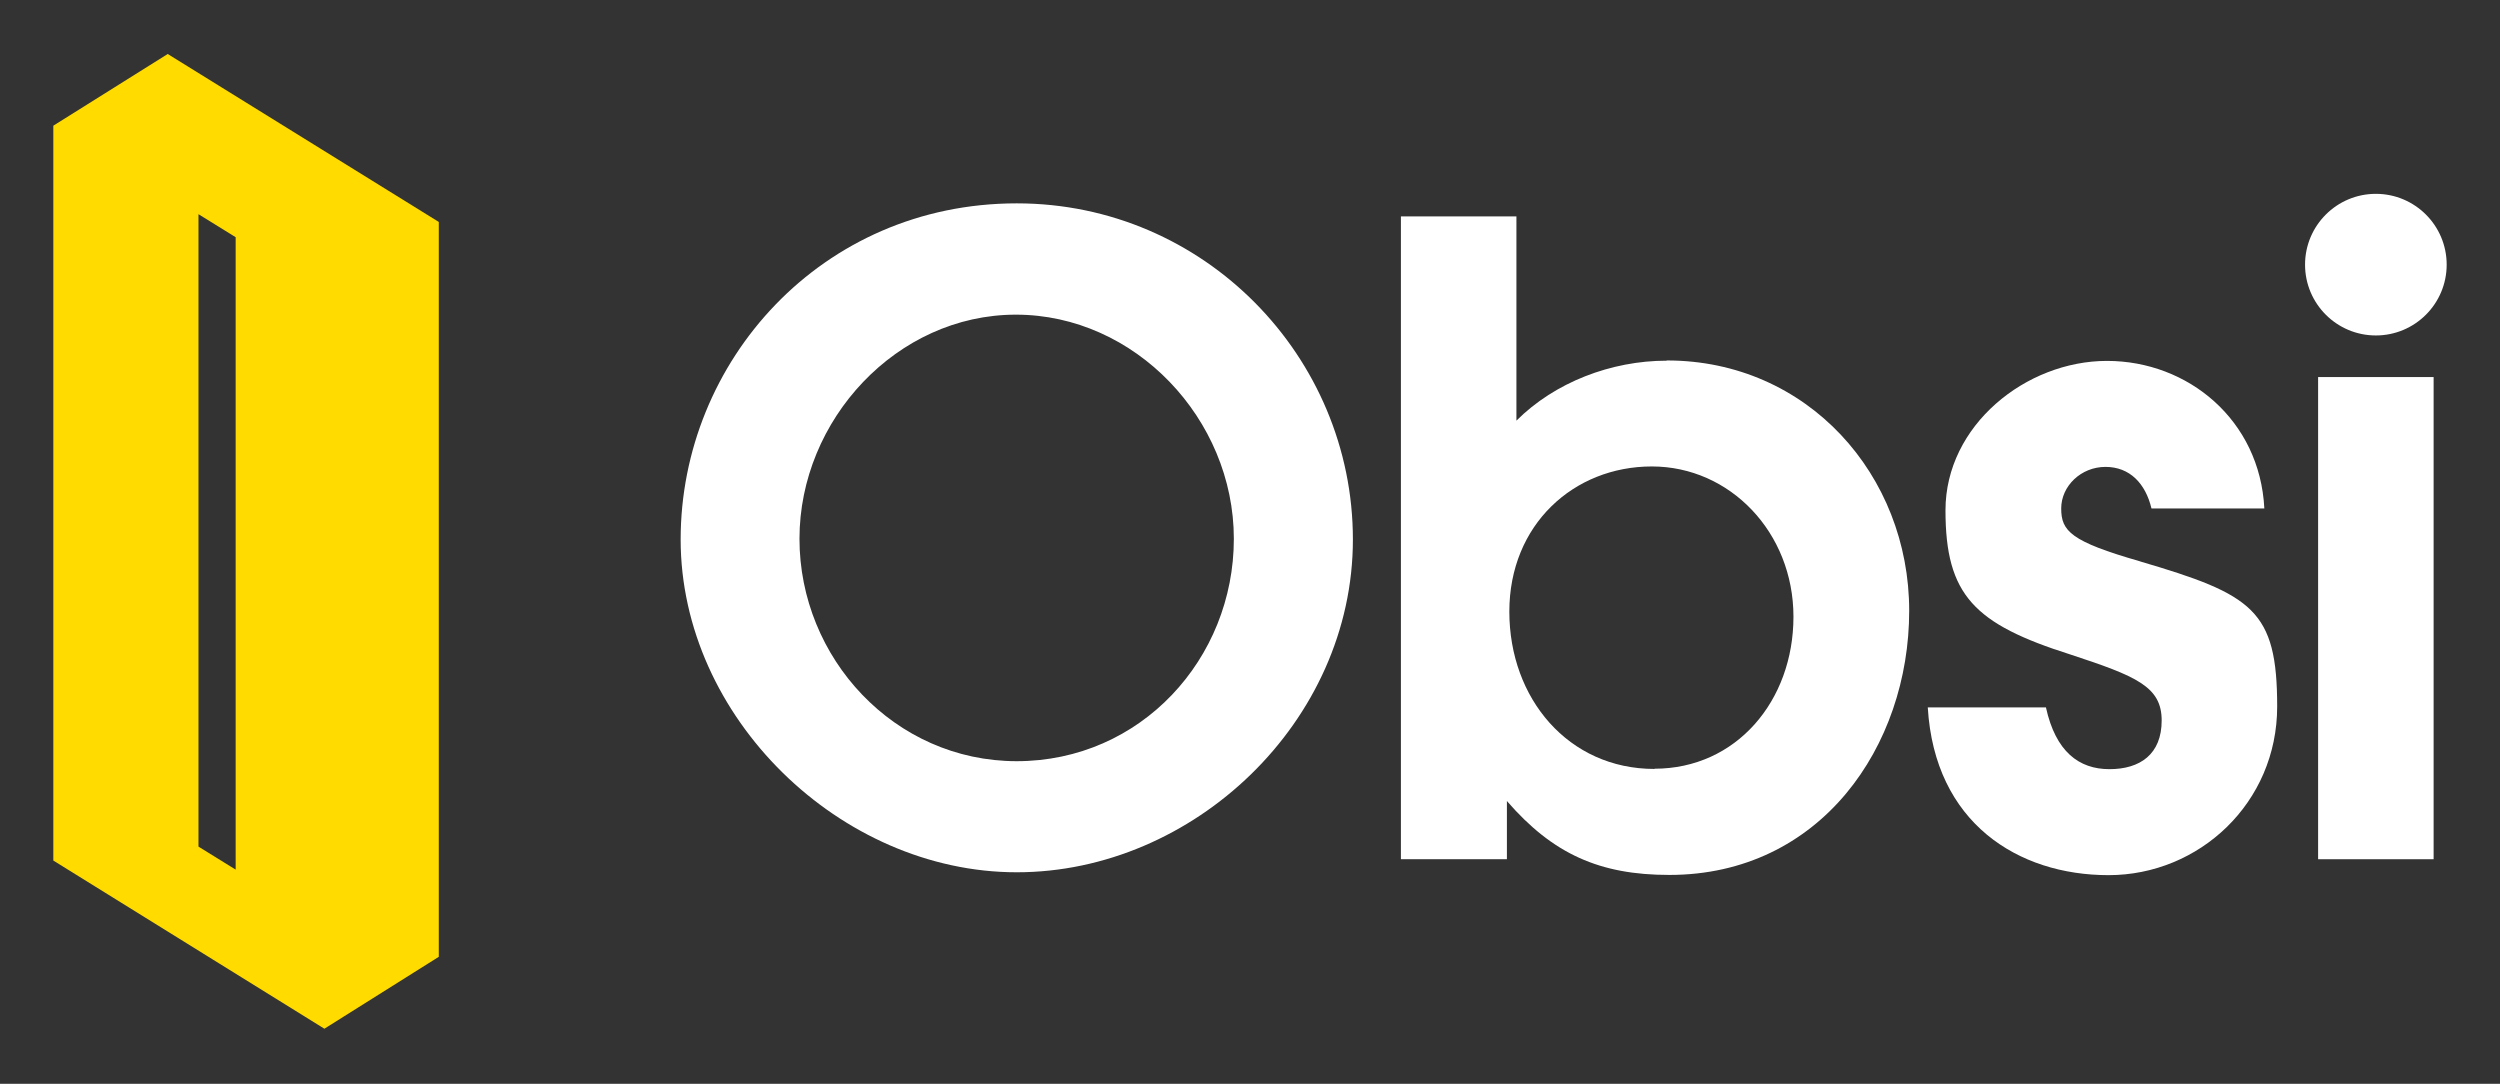
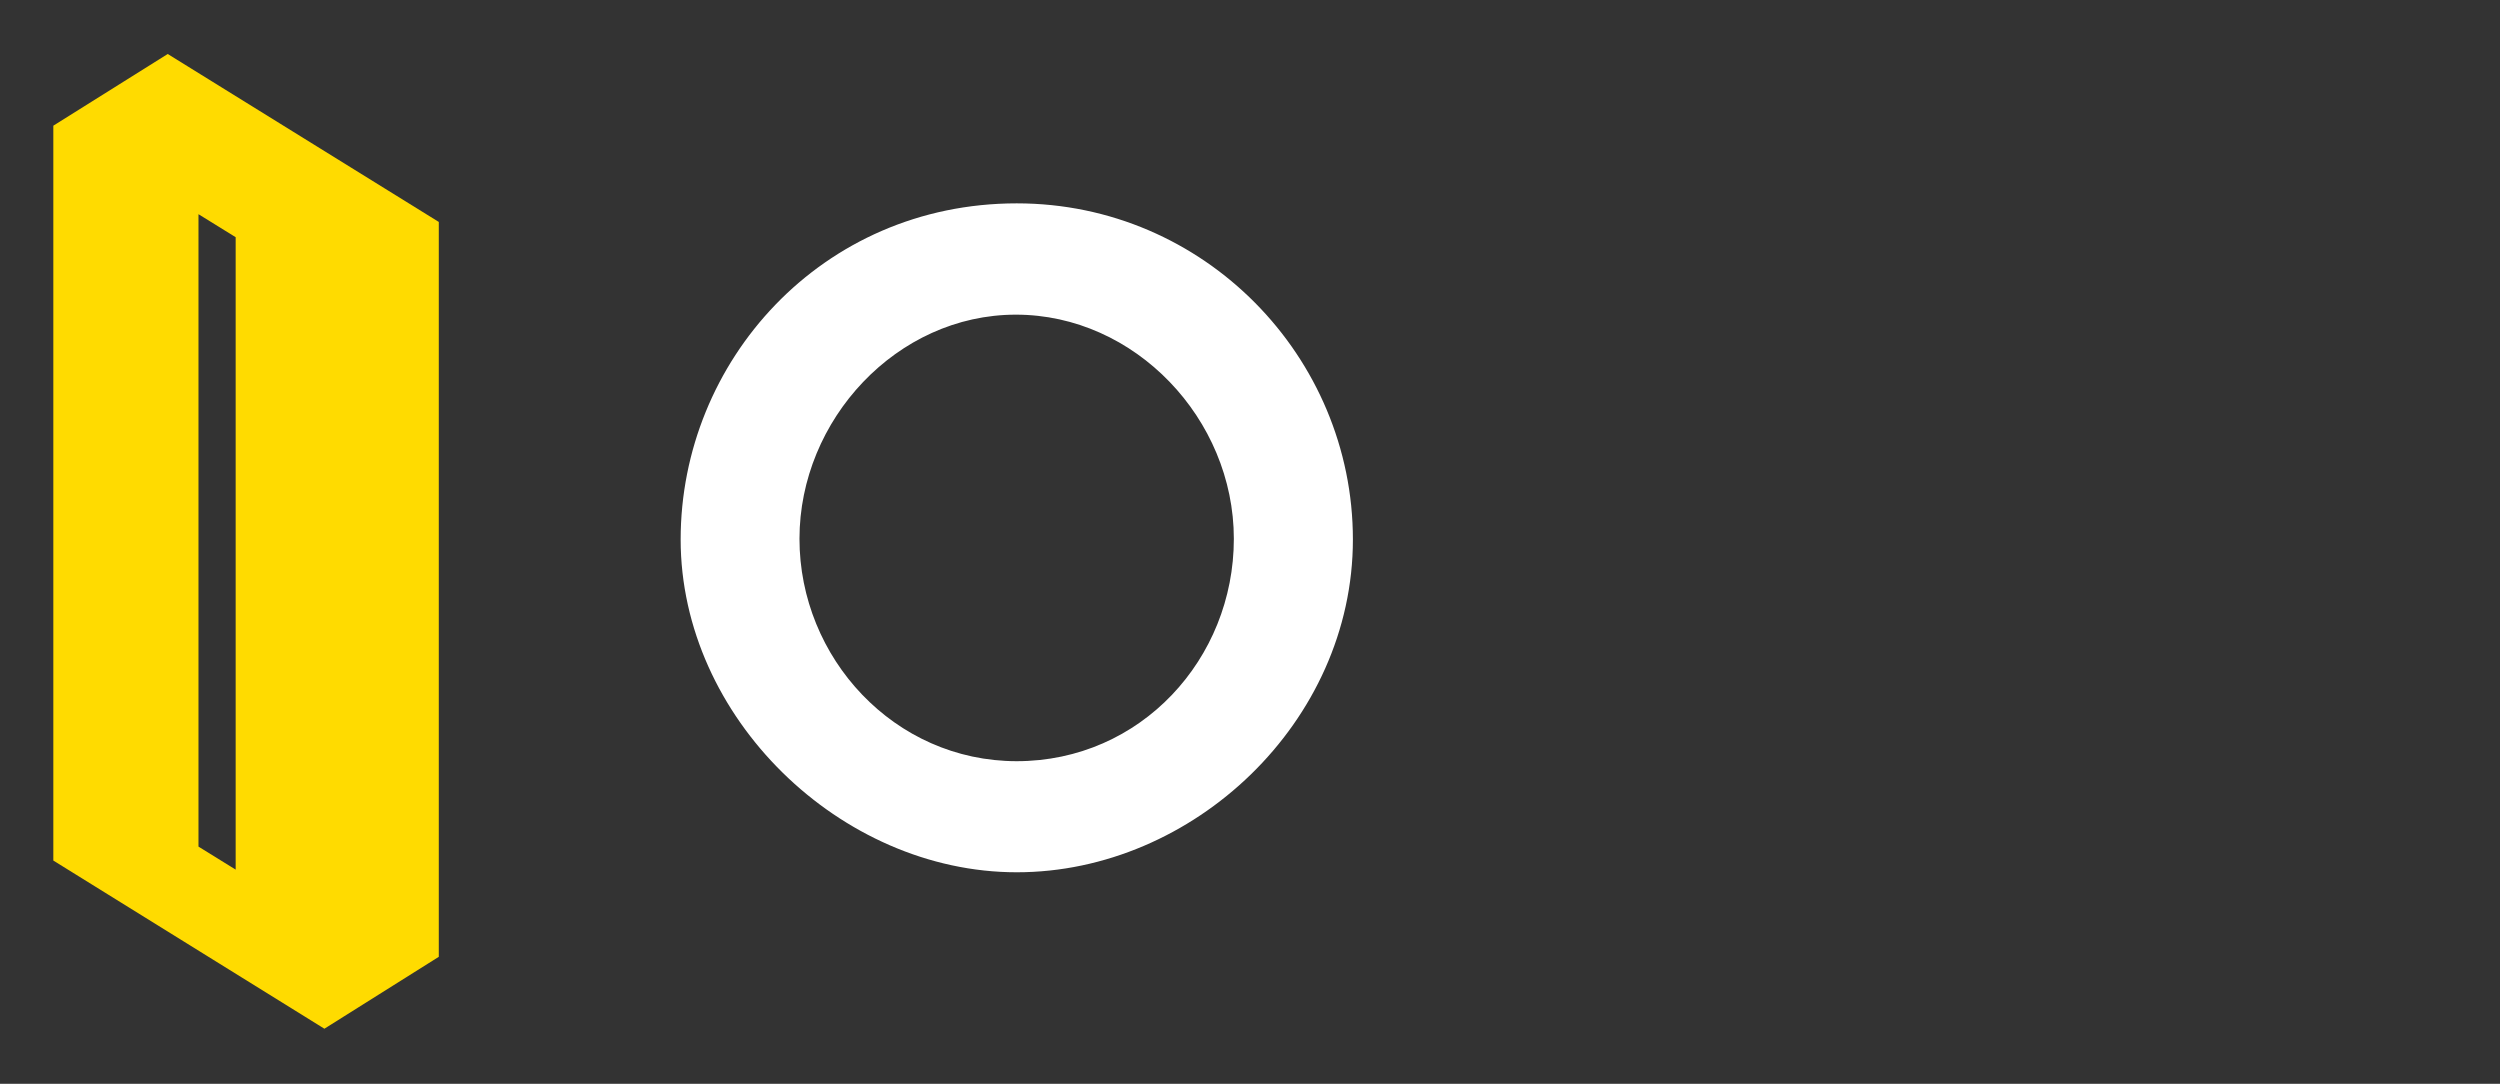
<svg xmlns="http://www.w3.org/2000/svg" id="Calque_1" version="1.1" viewBox="0 0 1129.8 489.8">
  <rect x="0" y="0" width="1129.8" height="489.8" fill="#333333" stroke="none" />
  <defs>
    <style>
      .st0 {
        fill: #ffdb00;
      }

      .st1 {
        fill: #fff;
      }
    </style>
  </defs>
  <g>
    <path class="st1" d="M459.5,91.9c-88.3,0-151.9,71.5-151.9,151.9s72.2,150.4,151.9,150.4,151.9-67.9,151.9-150.4-67.1-151.9-151.9-151.9ZM459.5,344c-55.4,0-98.2-46.7-98.2-100.5s44-101.3,97.8-101.3,98.5,47.1,98.5,101.3-42,100.5-98.2,100.5Z" />
-     <path class="st1" d="M753.2,163c-25.1,0-50.6,9.8-67.9,27.1v-92.3h-52.2v290.5h47.9v-26.3c20.8,24,42,33.4,73.4,33.4,68.3,0,108.4-58.1,108.4-119.4s-45.9-113.1-109.5-113.1ZM747.7,347.5c-38.9,0-65.6-31.8-65.6-71.1s29.1-65.6,64.4-65.6,64,29.8,64,67.9-25.9,68.7-62.8,68.7Z" />
-     <path class="st1" d="M967.2,253.7c-31.4-9-35.7-13.7-35.7-23.9s9-18.8,20-18.8,18.1,7.5,20.8,18.8h51c-2-40-34.5-66.7-71.1-66.7s-73,29.1-73,67.5,13,51.4,56.5,65.2c29.8,9.8,41.2,14.5,41.2,29.8s-9.8,22-23.6,22-24.3-7.9-28.7-27.9h-53.4c3.1,52.2,40.8,75.8,81.7,75.8s76.2-32.6,76.2-76.2-11-50.6-62-65.6Z" />
-     <rect class="st1" x="1047.6" y="170.4" width="52.2" height="217.9" />
-     <circle class="st1" cx="1073.7" cy="119.6" r="32" />
  </g>
  <path class="st0" d="M75.8,24.4L24.1,56.8v332.1l122.5,76,51.7-32.5V100.3L75.8,24.4ZM106.5,393l-16.8-10.4V96.8l16.8,10.4v285.8Z" />
</svg>